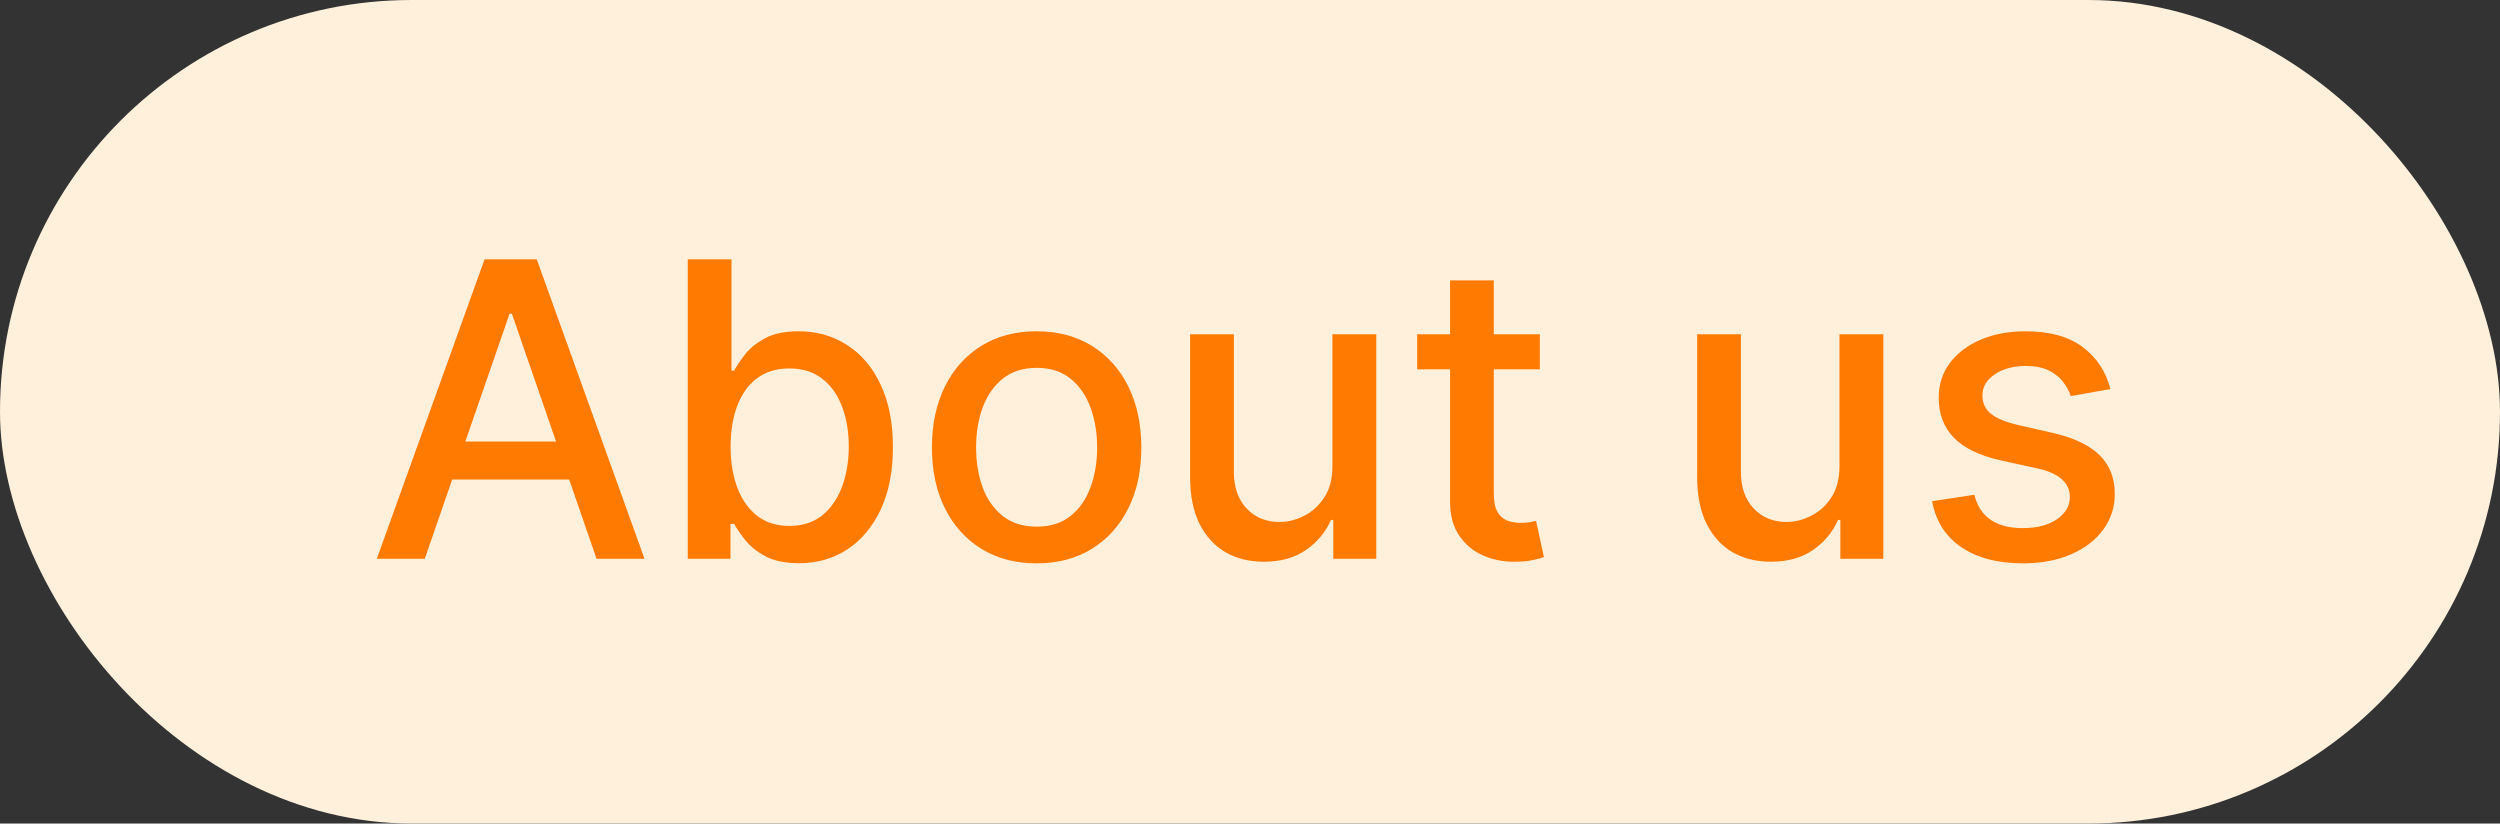
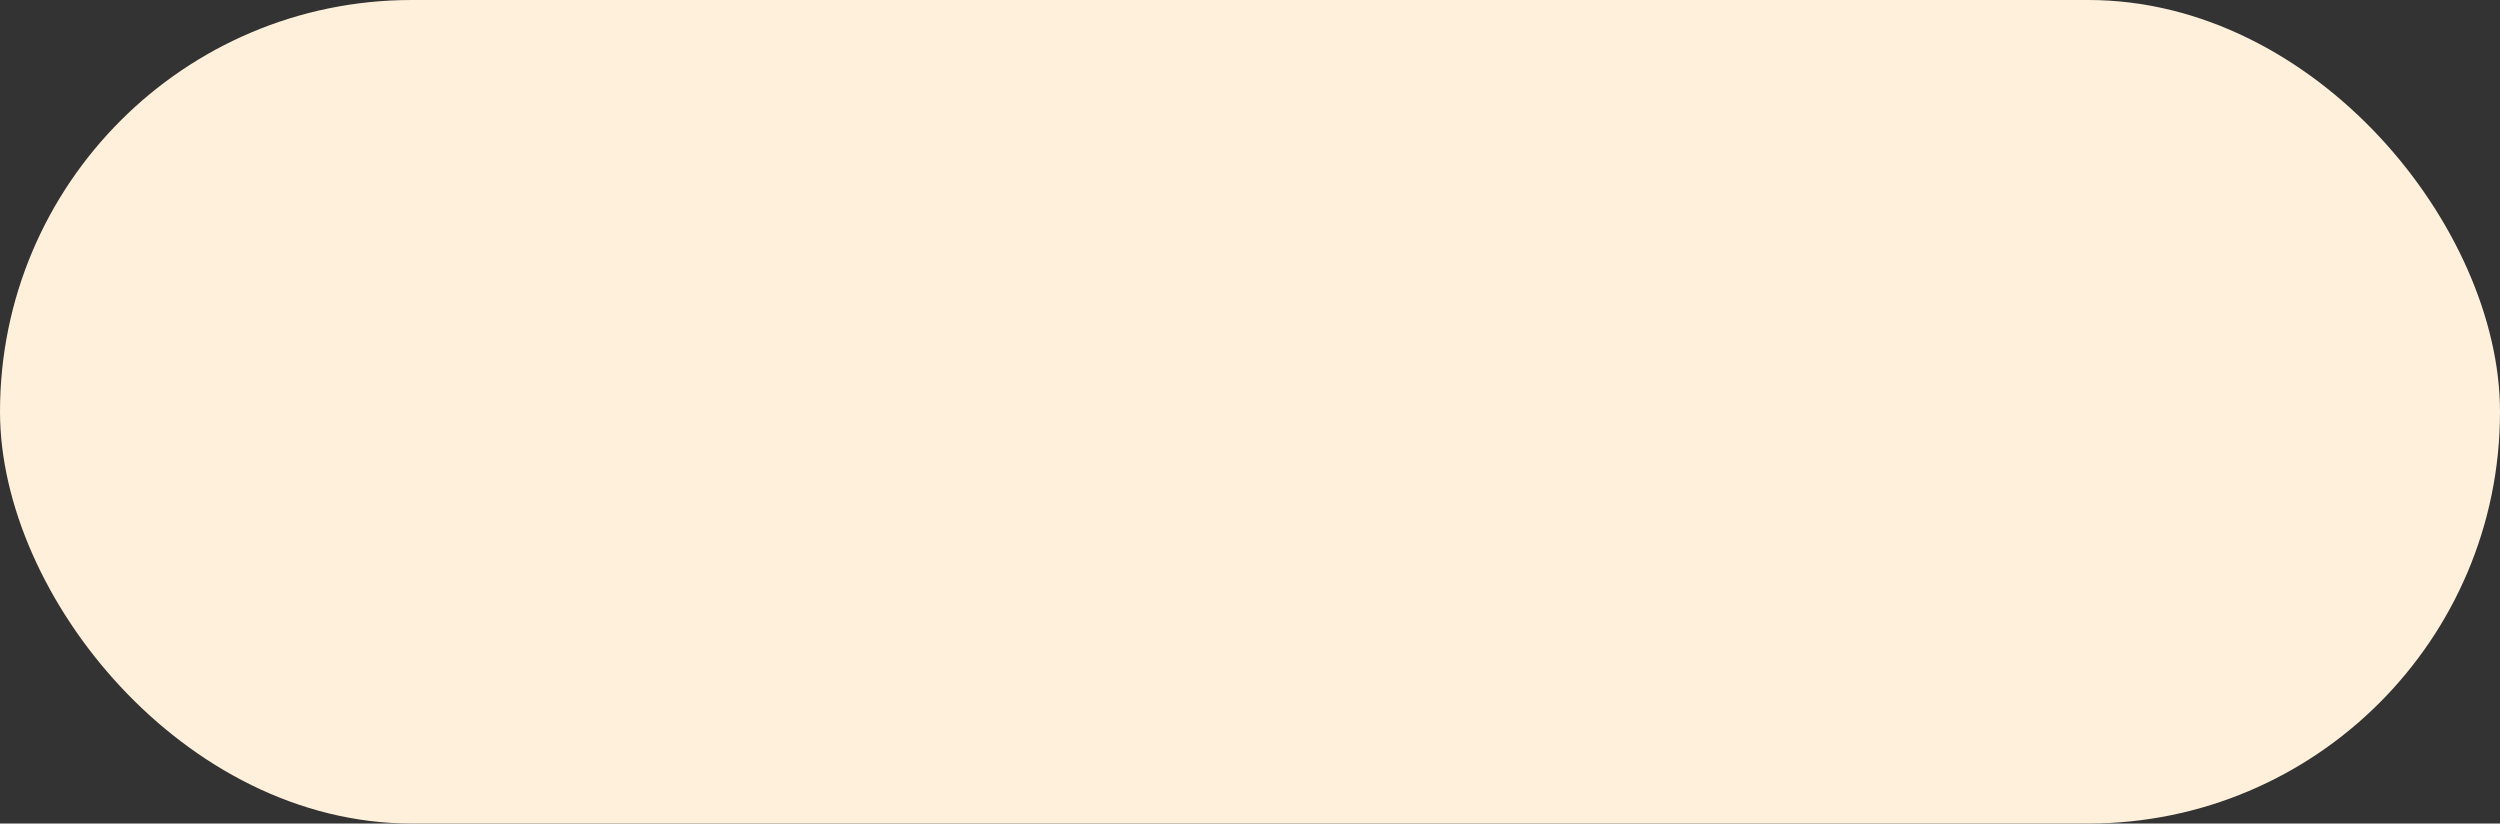
<svg xmlns="http://www.w3.org/2000/svg" width="85" height="28" viewBox="0 0 85 28" fill="none">
  <rect x="0" y="0" width="85" height="28" fill="#333333" stroke="none" />
  <g style="mix-blend-mode:multiply">
    <rect width="85" height="28" rx="14" fill="#FEF0DB" />
-     <path d="M14.442 19H12.811L16.475 8.818H18.25L21.914 19H20.283L17.405 10.668H17.325L14.442 19ZM14.715 15.013H20.005V16.305H14.715V15.013ZM23.384 19V8.818H24.871V12.602H24.96C25.046 12.443 25.171 12.258 25.333 12.05C25.495 11.841 25.721 11.659 26.009 11.503C26.298 11.344 26.679 11.264 27.153 11.264C27.769 11.264 28.319 11.42 28.803 11.732C29.287 12.043 29.667 12.492 29.942 13.079C30.22 13.665 30.359 14.371 30.359 15.197C30.359 16.022 30.222 16.73 29.947 17.32C29.672 17.906 29.294 18.359 28.813 18.677C28.333 18.992 27.784 19.149 27.168 19.149C26.704 19.149 26.324 19.071 26.029 18.916C25.738 18.76 25.509 18.577 25.343 18.369C25.177 18.16 25.05 17.974 24.96 17.812H24.836V19H23.384ZM24.841 15.182C24.841 15.719 24.919 16.189 25.075 16.594C25.23 16.998 25.456 17.315 25.751 17.543C26.046 17.769 26.407 17.881 26.834 17.881C27.279 17.881 27.65 17.764 27.948 17.528C28.246 17.29 28.472 16.967 28.624 16.559C28.78 16.151 28.858 15.692 28.858 15.182C28.858 14.678 28.782 14.226 28.629 13.825C28.48 13.424 28.255 13.107 27.953 12.875C27.655 12.643 27.282 12.527 26.834 12.527C26.404 12.527 26.039 12.638 25.741 12.86C25.446 13.082 25.222 13.392 25.07 13.79C24.917 14.188 24.841 14.652 24.841 15.182ZM35.245 19.154C34.529 19.154 33.904 18.99 33.371 18.662C32.837 18.334 32.423 17.875 32.128 17.285C31.833 16.695 31.686 16.005 31.686 15.217C31.686 14.425 31.833 13.732 32.128 13.139C32.423 12.545 32.837 12.085 33.371 11.756C33.904 11.428 34.529 11.264 35.245 11.264C35.961 11.264 36.586 11.428 37.12 11.756C37.653 12.085 38.067 12.545 38.362 13.139C38.657 13.732 38.805 14.425 38.805 15.217C38.805 16.005 38.657 16.695 38.362 17.285C38.067 17.875 37.653 18.334 37.12 18.662C36.586 18.99 35.961 19.154 35.245 19.154ZM35.25 17.906C35.714 17.906 36.099 17.784 36.404 17.538C36.709 17.293 36.934 16.967 37.08 16.559C37.229 16.151 37.303 15.702 37.303 15.212C37.303 14.724 37.229 14.277 37.08 13.869C36.934 13.458 36.709 13.129 36.404 12.88C36.099 12.631 35.714 12.507 35.25 12.507C34.783 12.507 34.395 12.631 34.087 12.88C33.782 13.129 33.555 13.458 33.406 13.869C33.26 14.277 33.187 14.724 33.187 15.212C33.187 15.702 33.26 16.151 33.406 16.559C33.555 16.967 33.782 17.293 34.087 17.538C34.395 17.784 34.783 17.906 35.25 17.906ZM45.301 15.833V11.364H46.793V19H45.331V17.678H45.252C45.076 18.085 44.794 18.425 44.407 18.697C44.022 18.965 43.543 19.099 42.97 19.099C42.479 19.099 42.045 18.992 41.667 18.776C41.293 18.558 40.998 18.234 40.782 17.807C40.57 17.379 40.464 16.851 40.464 16.221V11.364H41.951V16.042C41.951 16.562 42.095 16.977 42.383 17.285C42.672 17.593 43.046 17.747 43.507 17.747C43.785 17.747 44.062 17.678 44.337 17.538C44.615 17.399 44.846 17.189 45.028 16.907C45.214 16.625 45.305 16.267 45.301 15.833ZM52.355 11.364V12.557H48.184V11.364H52.355ZM49.302 9.534H50.789V16.758C50.789 17.046 50.832 17.263 50.918 17.409C51.004 17.552 51.115 17.649 51.251 17.702C51.39 17.752 51.541 17.777 51.704 17.777C51.823 17.777 51.927 17.769 52.017 17.752C52.106 17.736 52.176 17.722 52.226 17.712L52.494 18.94C52.408 18.974 52.285 19.007 52.126 19.04C51.967 19.076 51.768 19.096 51.53 19.099C51.139 19.106 50.774 19.037 50.436 18.891C50.098 18.745 49.824 18.519 49.616 18.215C49.407 17.91 49.302 17.527 49.302 17.066V9.534ZM62.542 15.833V11.364H64.033V19H62.572V17.678H62.492C62.316 18.085 62.035 18.425 61.647 18.697C61.262 18.965 60.783 19.099 60.21 19.099C59.719 19.099 59.285 18.992 58.907 18.776C58.533 18.558 58.238 18.234 58.023 17.807C57.81 17.379 57.704 16.851 57.704 16.221V11.364H59.191V16.042C59.191 16.562 59.335 16.977 59.623 17.285C59.912 17.593 60.286 17.747 60.747 17.747C61.025 17.747 61.302 17.678 61.577 17.538C61.856 17.399 62.086 17.189 62.268 16.907C62.454 16.625 62.545 16.267 62.542 15.833ZM71.753 13.228L70.406 13.467C70.349 13.294 70.26 13.13 70.137 12.974C70.018 12.819 69.855 12.691 69.65 12.592C69.444 12.492 69.188 12.443 68.879 12.443C68.458 12.443 68.107 12.537 67.825 12.726C67.544 12.912 67.403 13.152 67.403 13.447C67.403 13.702 67.497 13.907 67.686 14.063C67.875 14.219 68.18 14.347 68.601 14.446L69.814 14.724C70.517 14.887 71.04 15.137 71.385 15.475C71.73 15.813 71.902 16.252 71.902 16.793C71.902 17.25 71.769 17.658 71.504 18.016C71.242 18.37 70.876 18.649 70.406 18.851C69.938 19.053 69.396 19.154 68.78 19.154C67.925 19.154 67.227 18.972 66.687 18.607C66.147 18.239 65.815 17.717 65.692 17.041L67.129 16.822C67.219 17.197 67.403 17.48 67.681 17.673C67.96 17.861 68.322 17.956 68.77 17.956C69.257 17.956 69.647 17.855 69.938 17.653C70.23 17.447 70.376 17.197 70.376 16.902C70.376 16.663 70.286 16.463 70.107 16.3C69.932 16.138 69.662 16.015 69.297 15.932L68.004 15.649C67.292 15.487 66.765 15.228 66.423 14.874C66.085 14.519 65.916 14.07 65.916 13.526C65.916 13.075 66.042 12.681 66.294 12.343C66.546 12.005 66.894 11.742 67.338 11.553C67.782 11.36 68.291 11.264 68.864 11.264C69.69 11.264 70.339 11.443 70.813 11.801C71.287 12.156 71.6 12.631 71.753 13.228Z" fill="#FF7A00" />
  </g>
</svg>